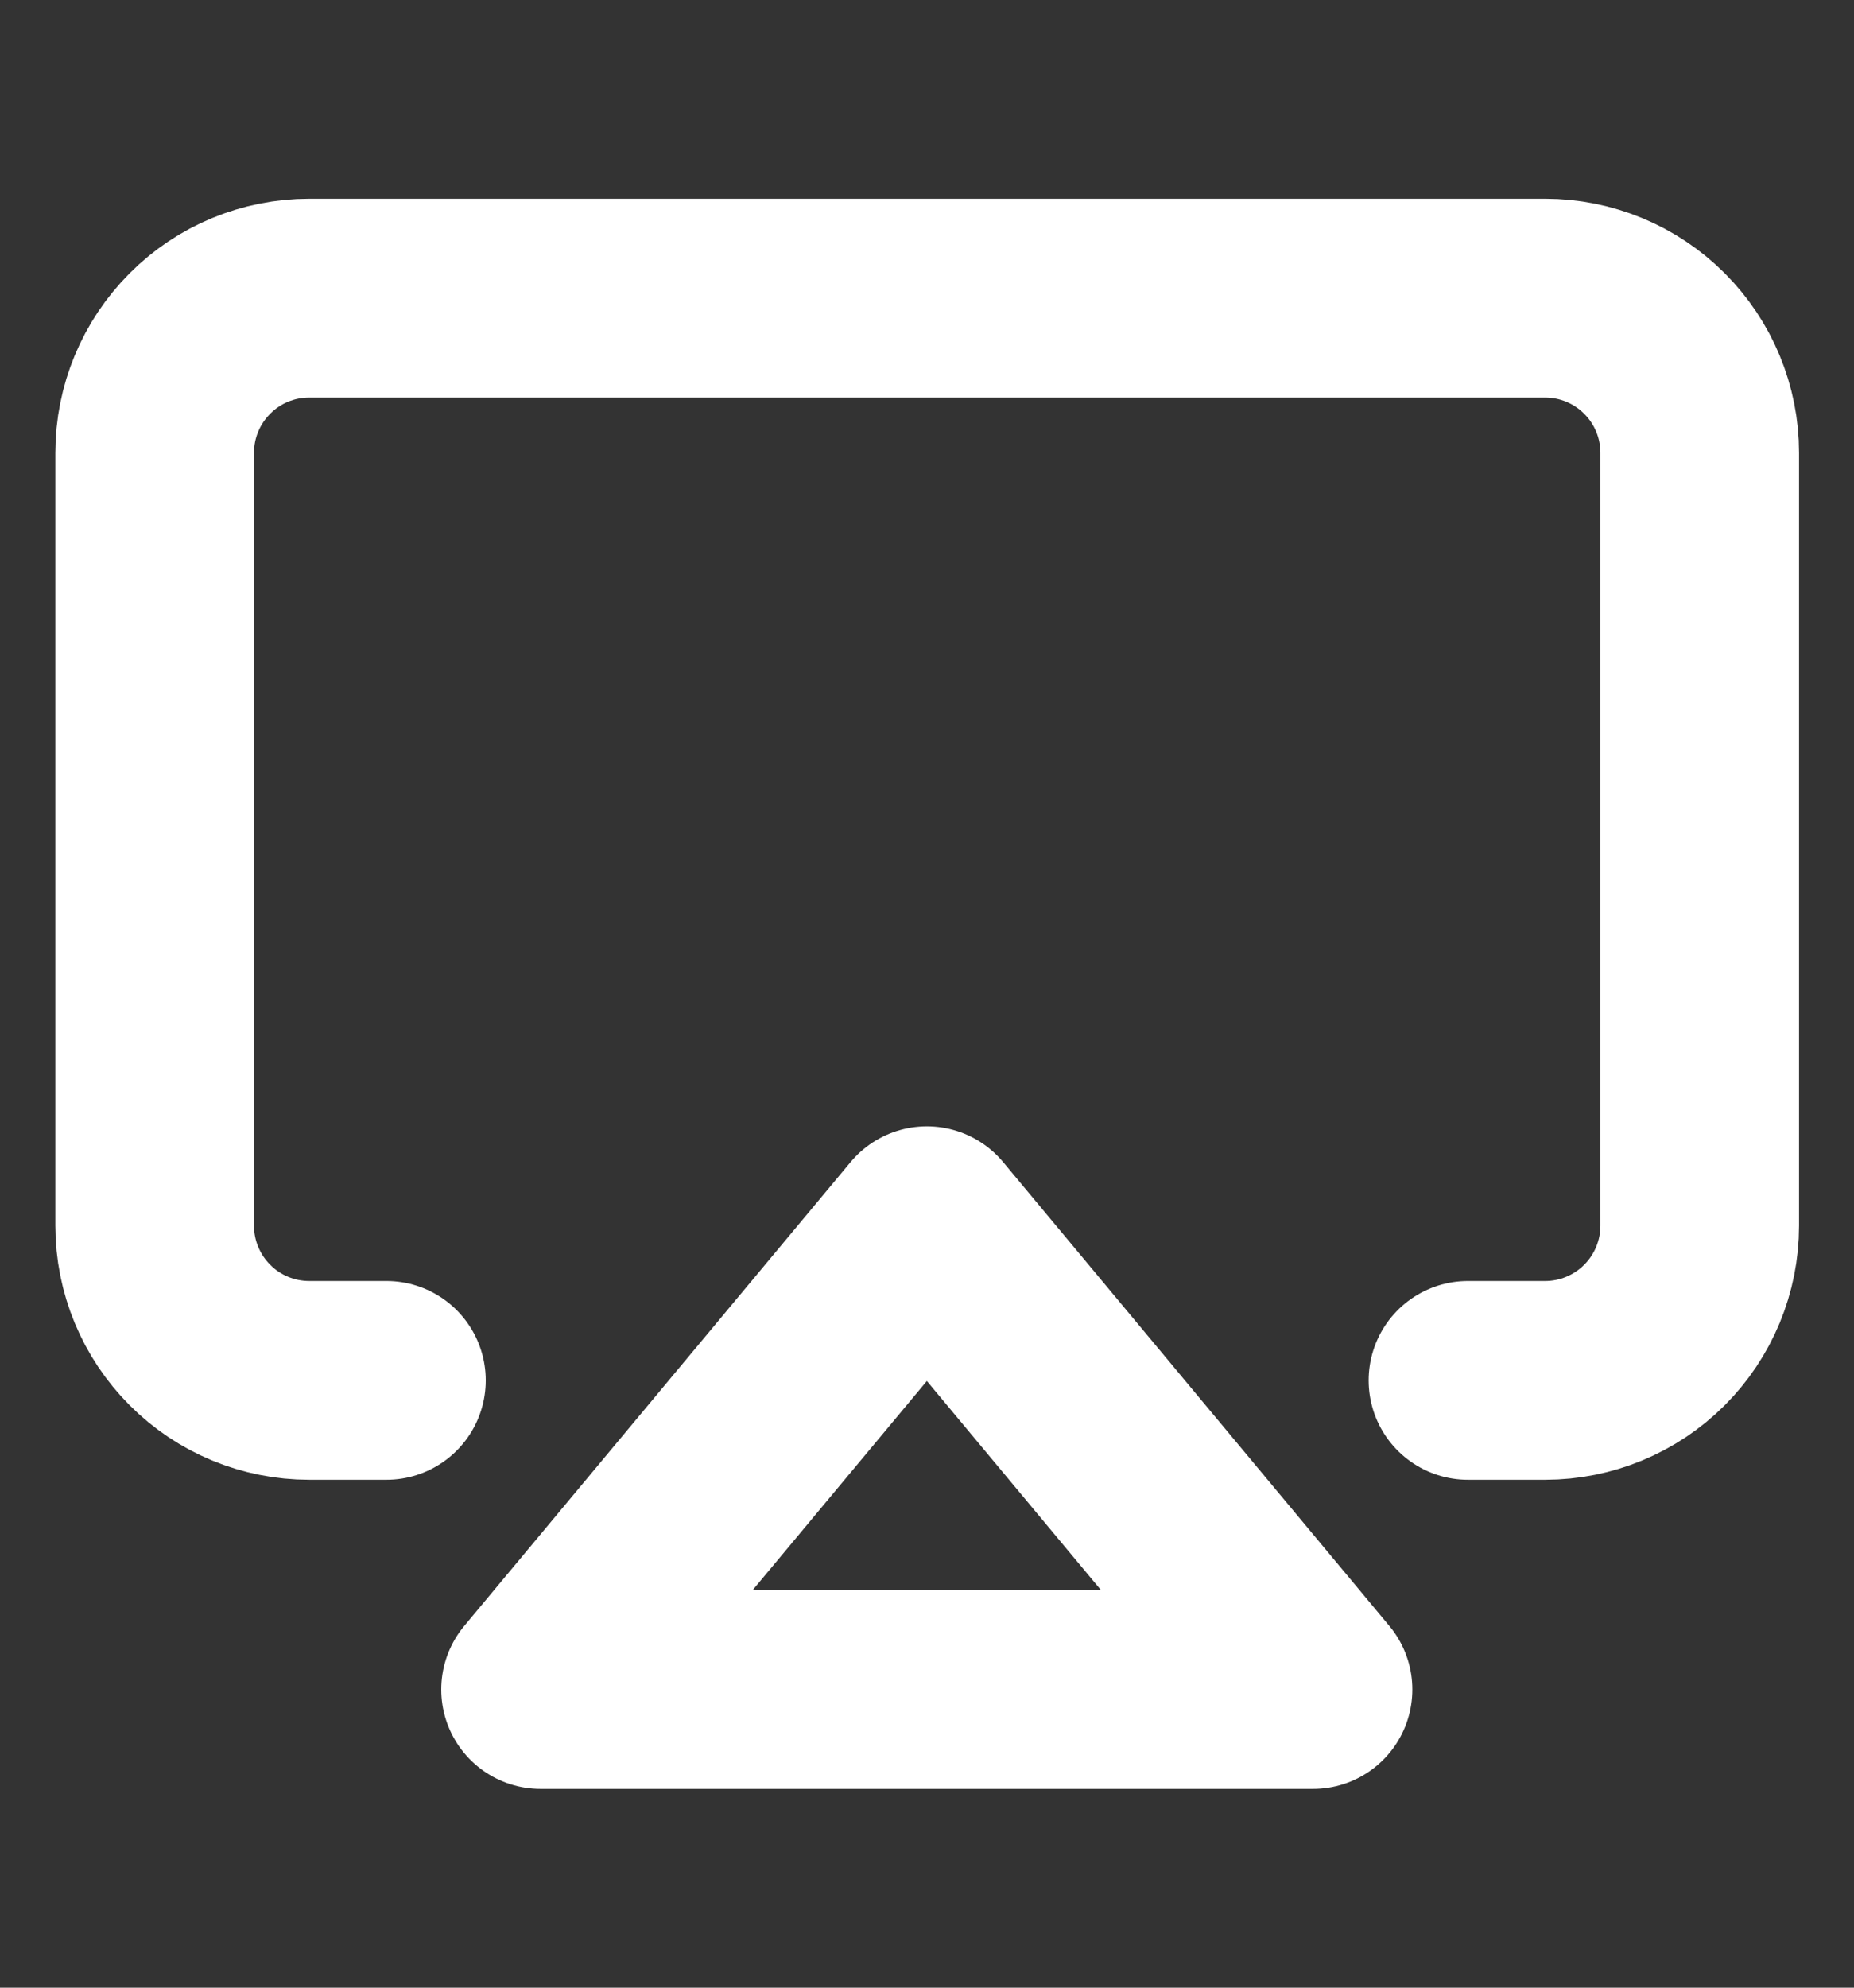
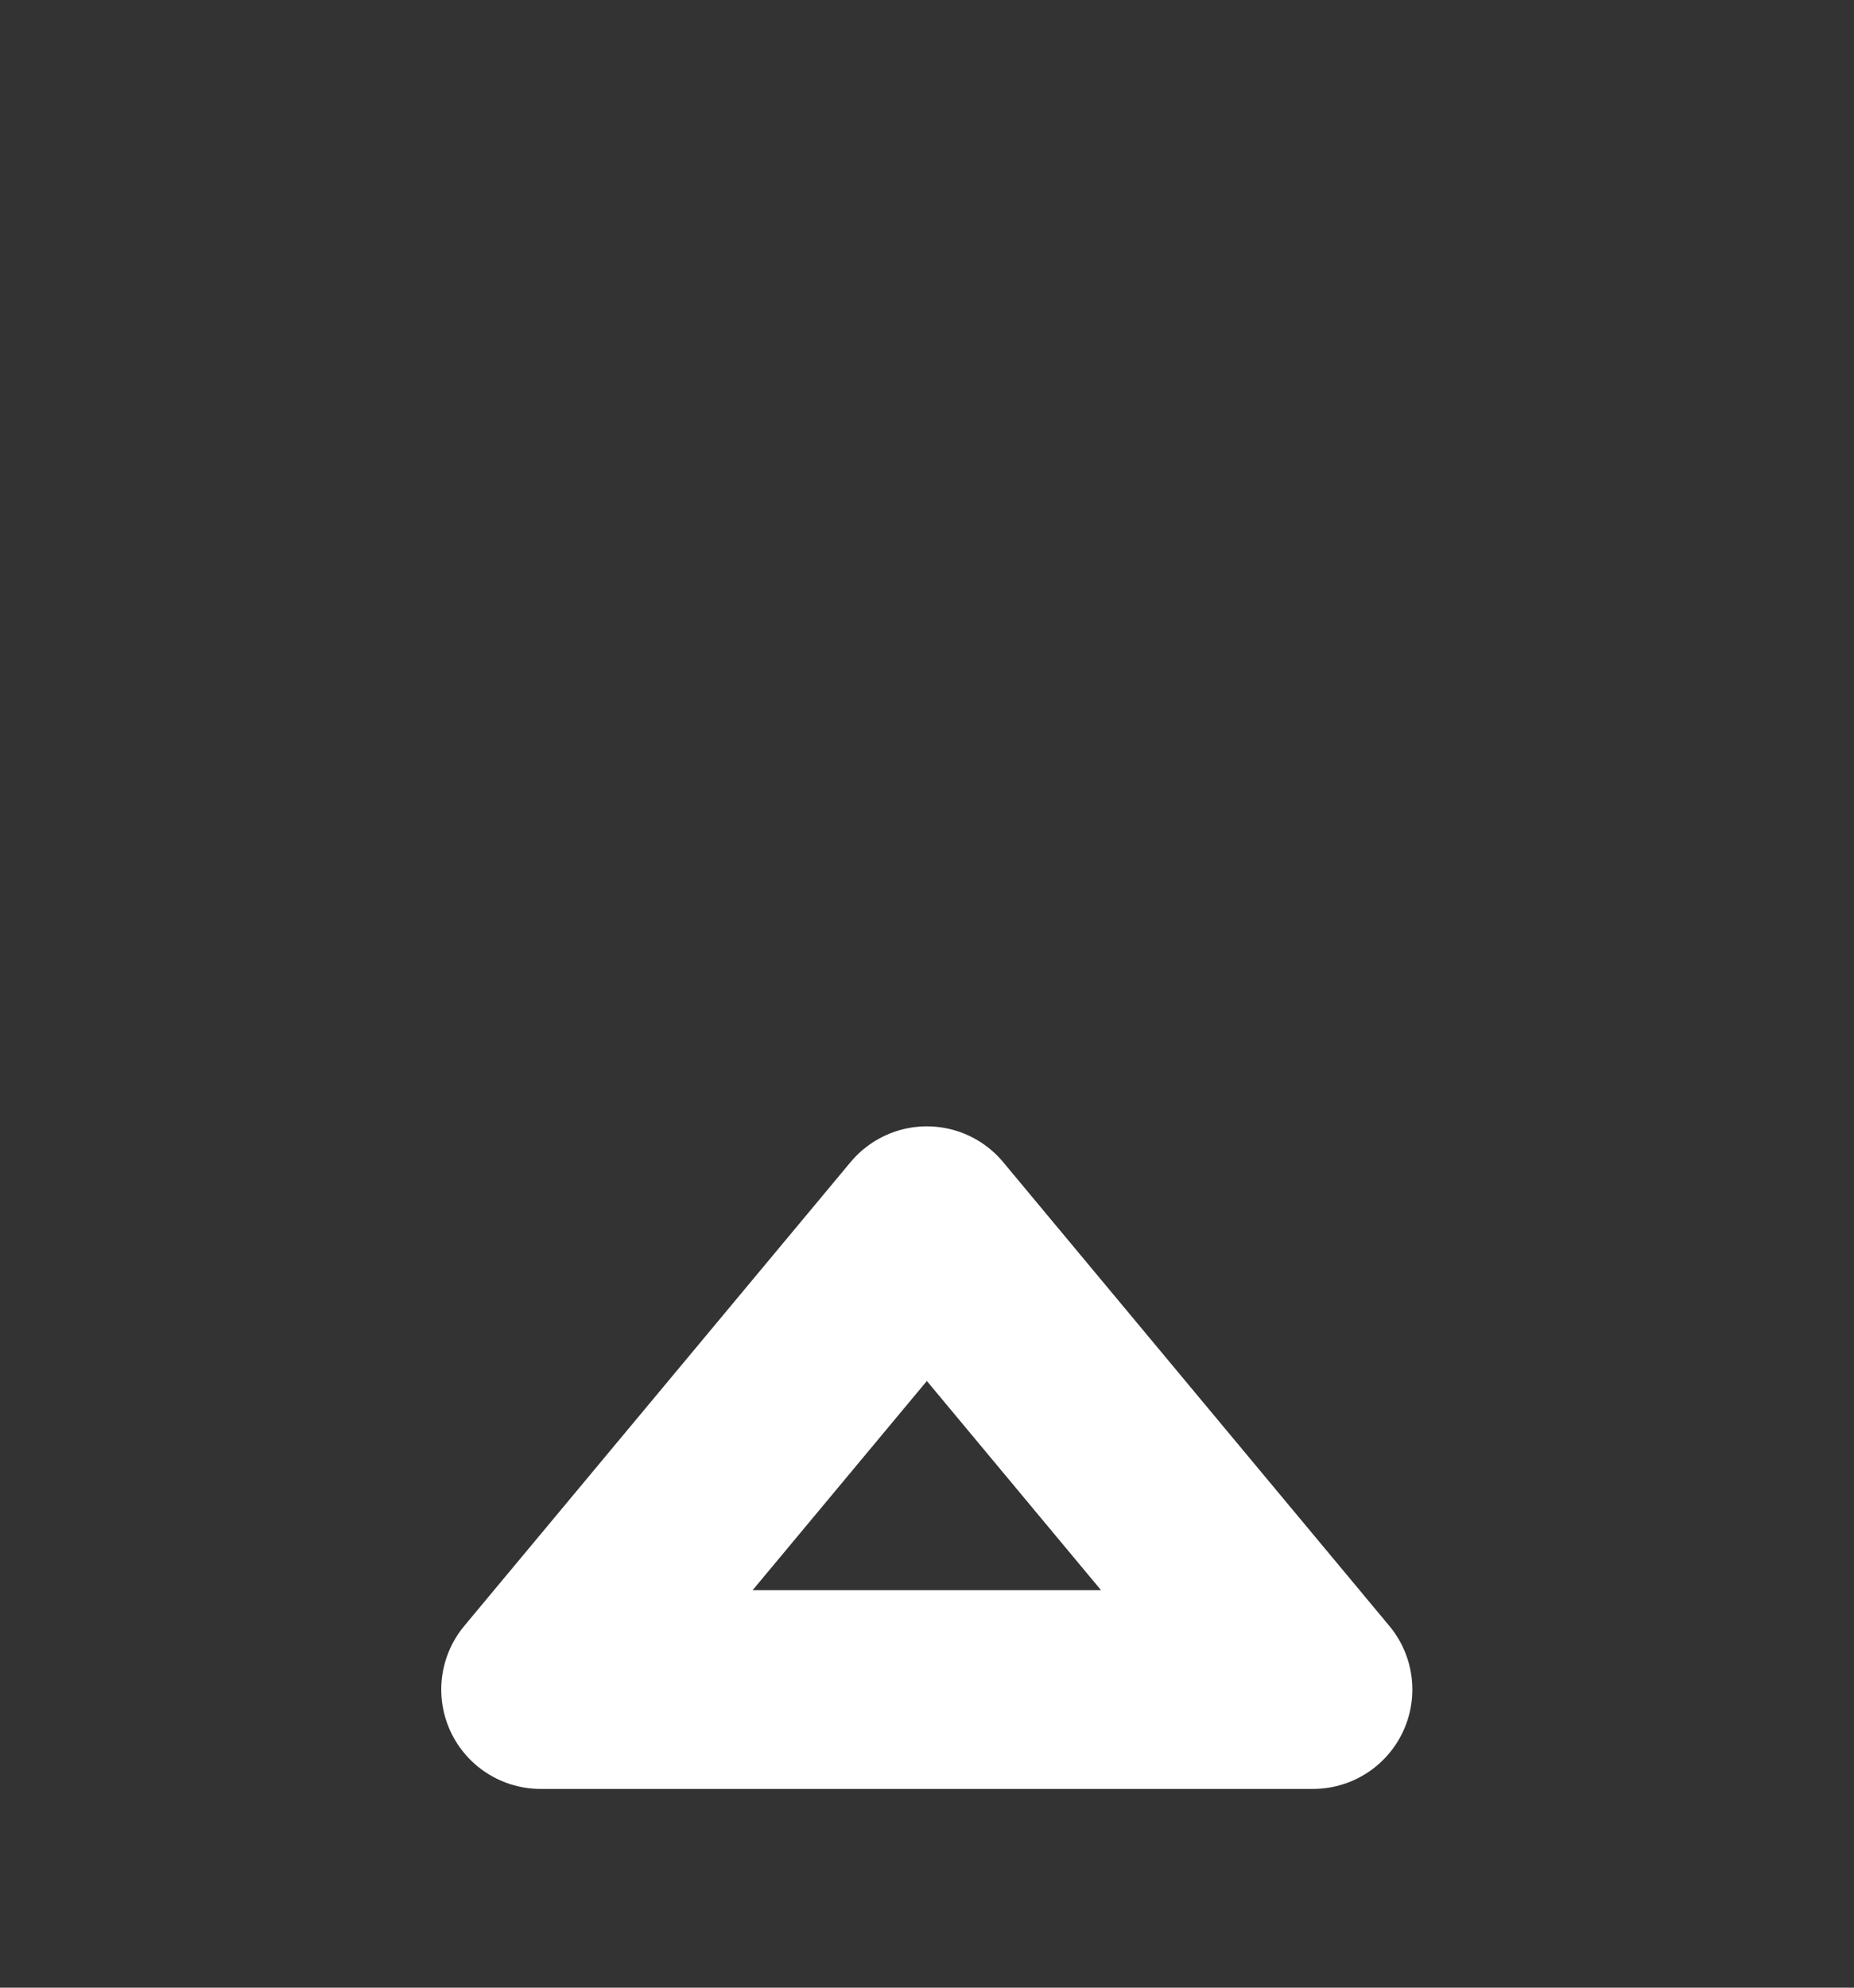
<svg xmlns="http://www.w3.org/2000/svg" width="14" height="15" viewBox="0 0 14 15" fill="none">
  <rect x="0" y="0" width="14" height="15" fill="#333333" stroke="none" />
-   <path d="M2.918 10.417H2.335C2.025 10.417 1.728 10.294 1.51 10.075C1.291 9.856 1.168 9.559 1.168 9.25V3.417C1.168 3.107 1.291 2.811 1.51 2.592C1.728 2.373 2.025 2.25 2.335 2.25H11.668C11.977 2.25 12.274 2.373 12.493 2.592C12.712 2.811 12.835 3.107 12.835 3.417V9.25C12.835 9.559 12.712 9.856 12.493 10.075C12.274 10.294 11.977 10.417 11.668 10.417H11.085" stroke="white" stroke-width="1.5" stroke-linecap="round" stroke-linejoin="round" />
-   <path d="M6.999 9.25L9.915 12.75H4.082L6.999 9.25Z" stroke="white" stroke-width="1.5" stroke-linecap="round" stroke-linejoin="round" />
+   <path d="M6.999 9.25L9.915 12.75H4.082L6.999 9.25" stroke="white" stroke-width="1.5" stroke-linecap="round" stroke-linejoin="round" />
</svg>